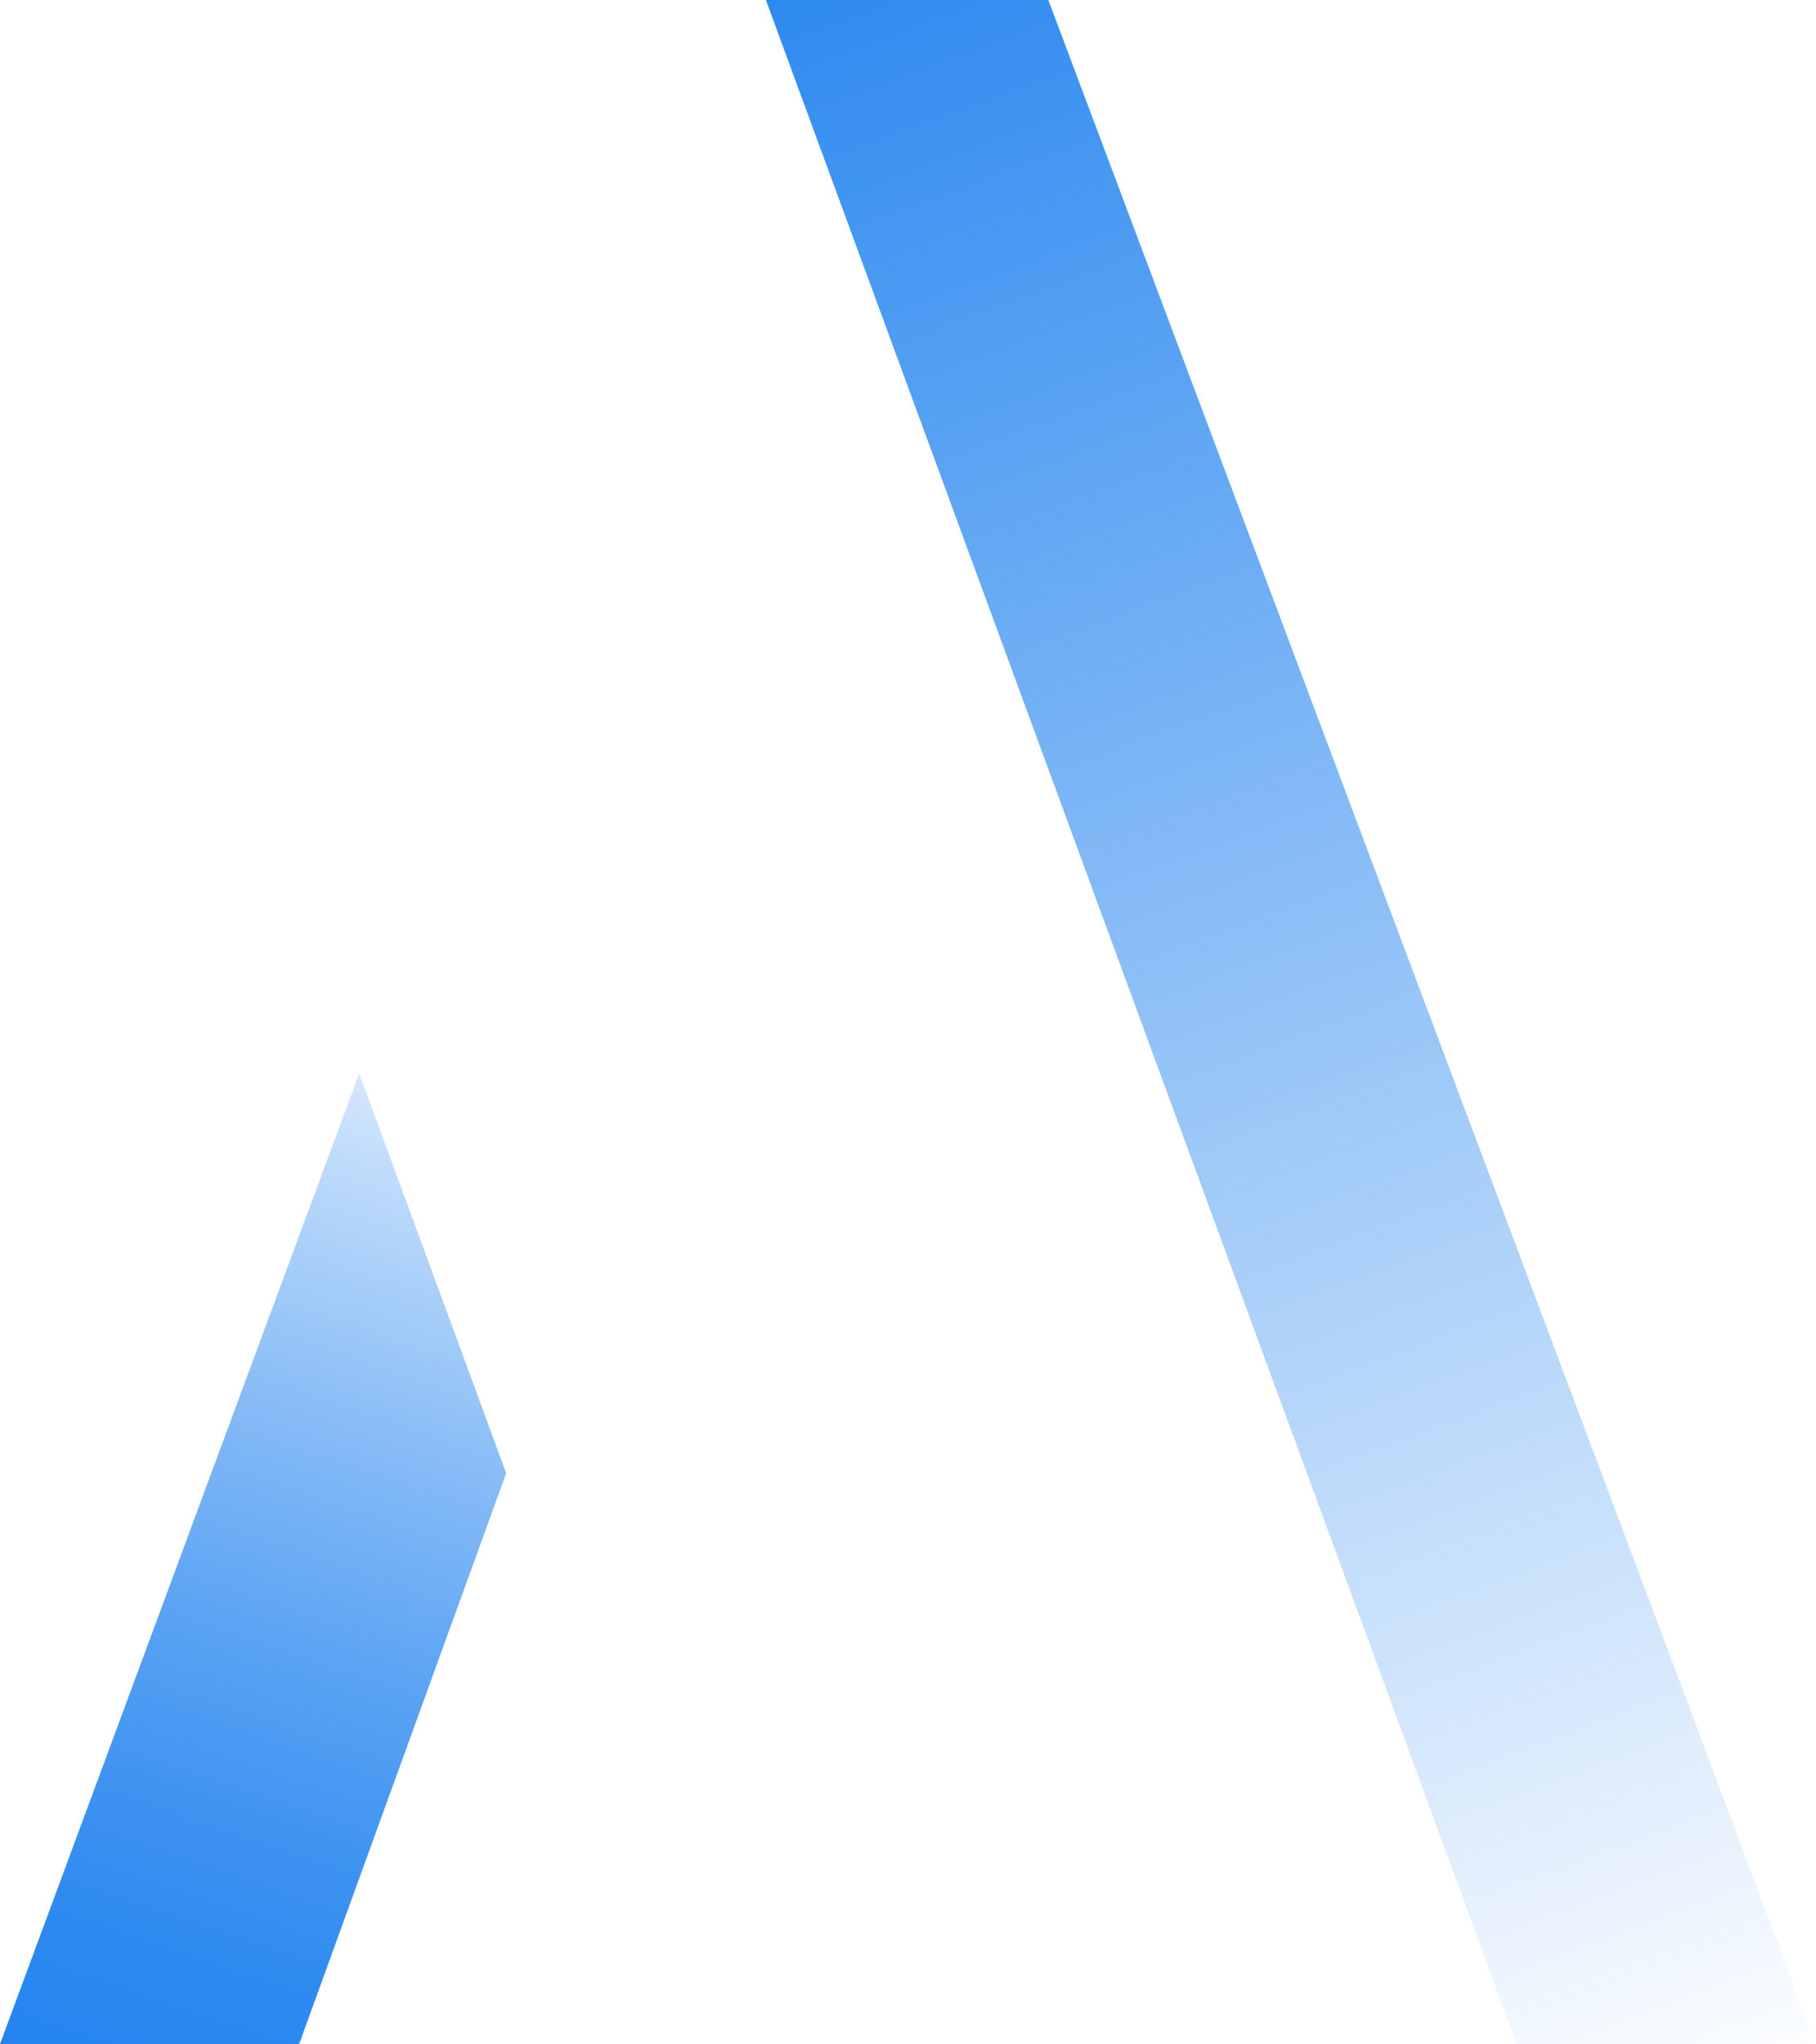
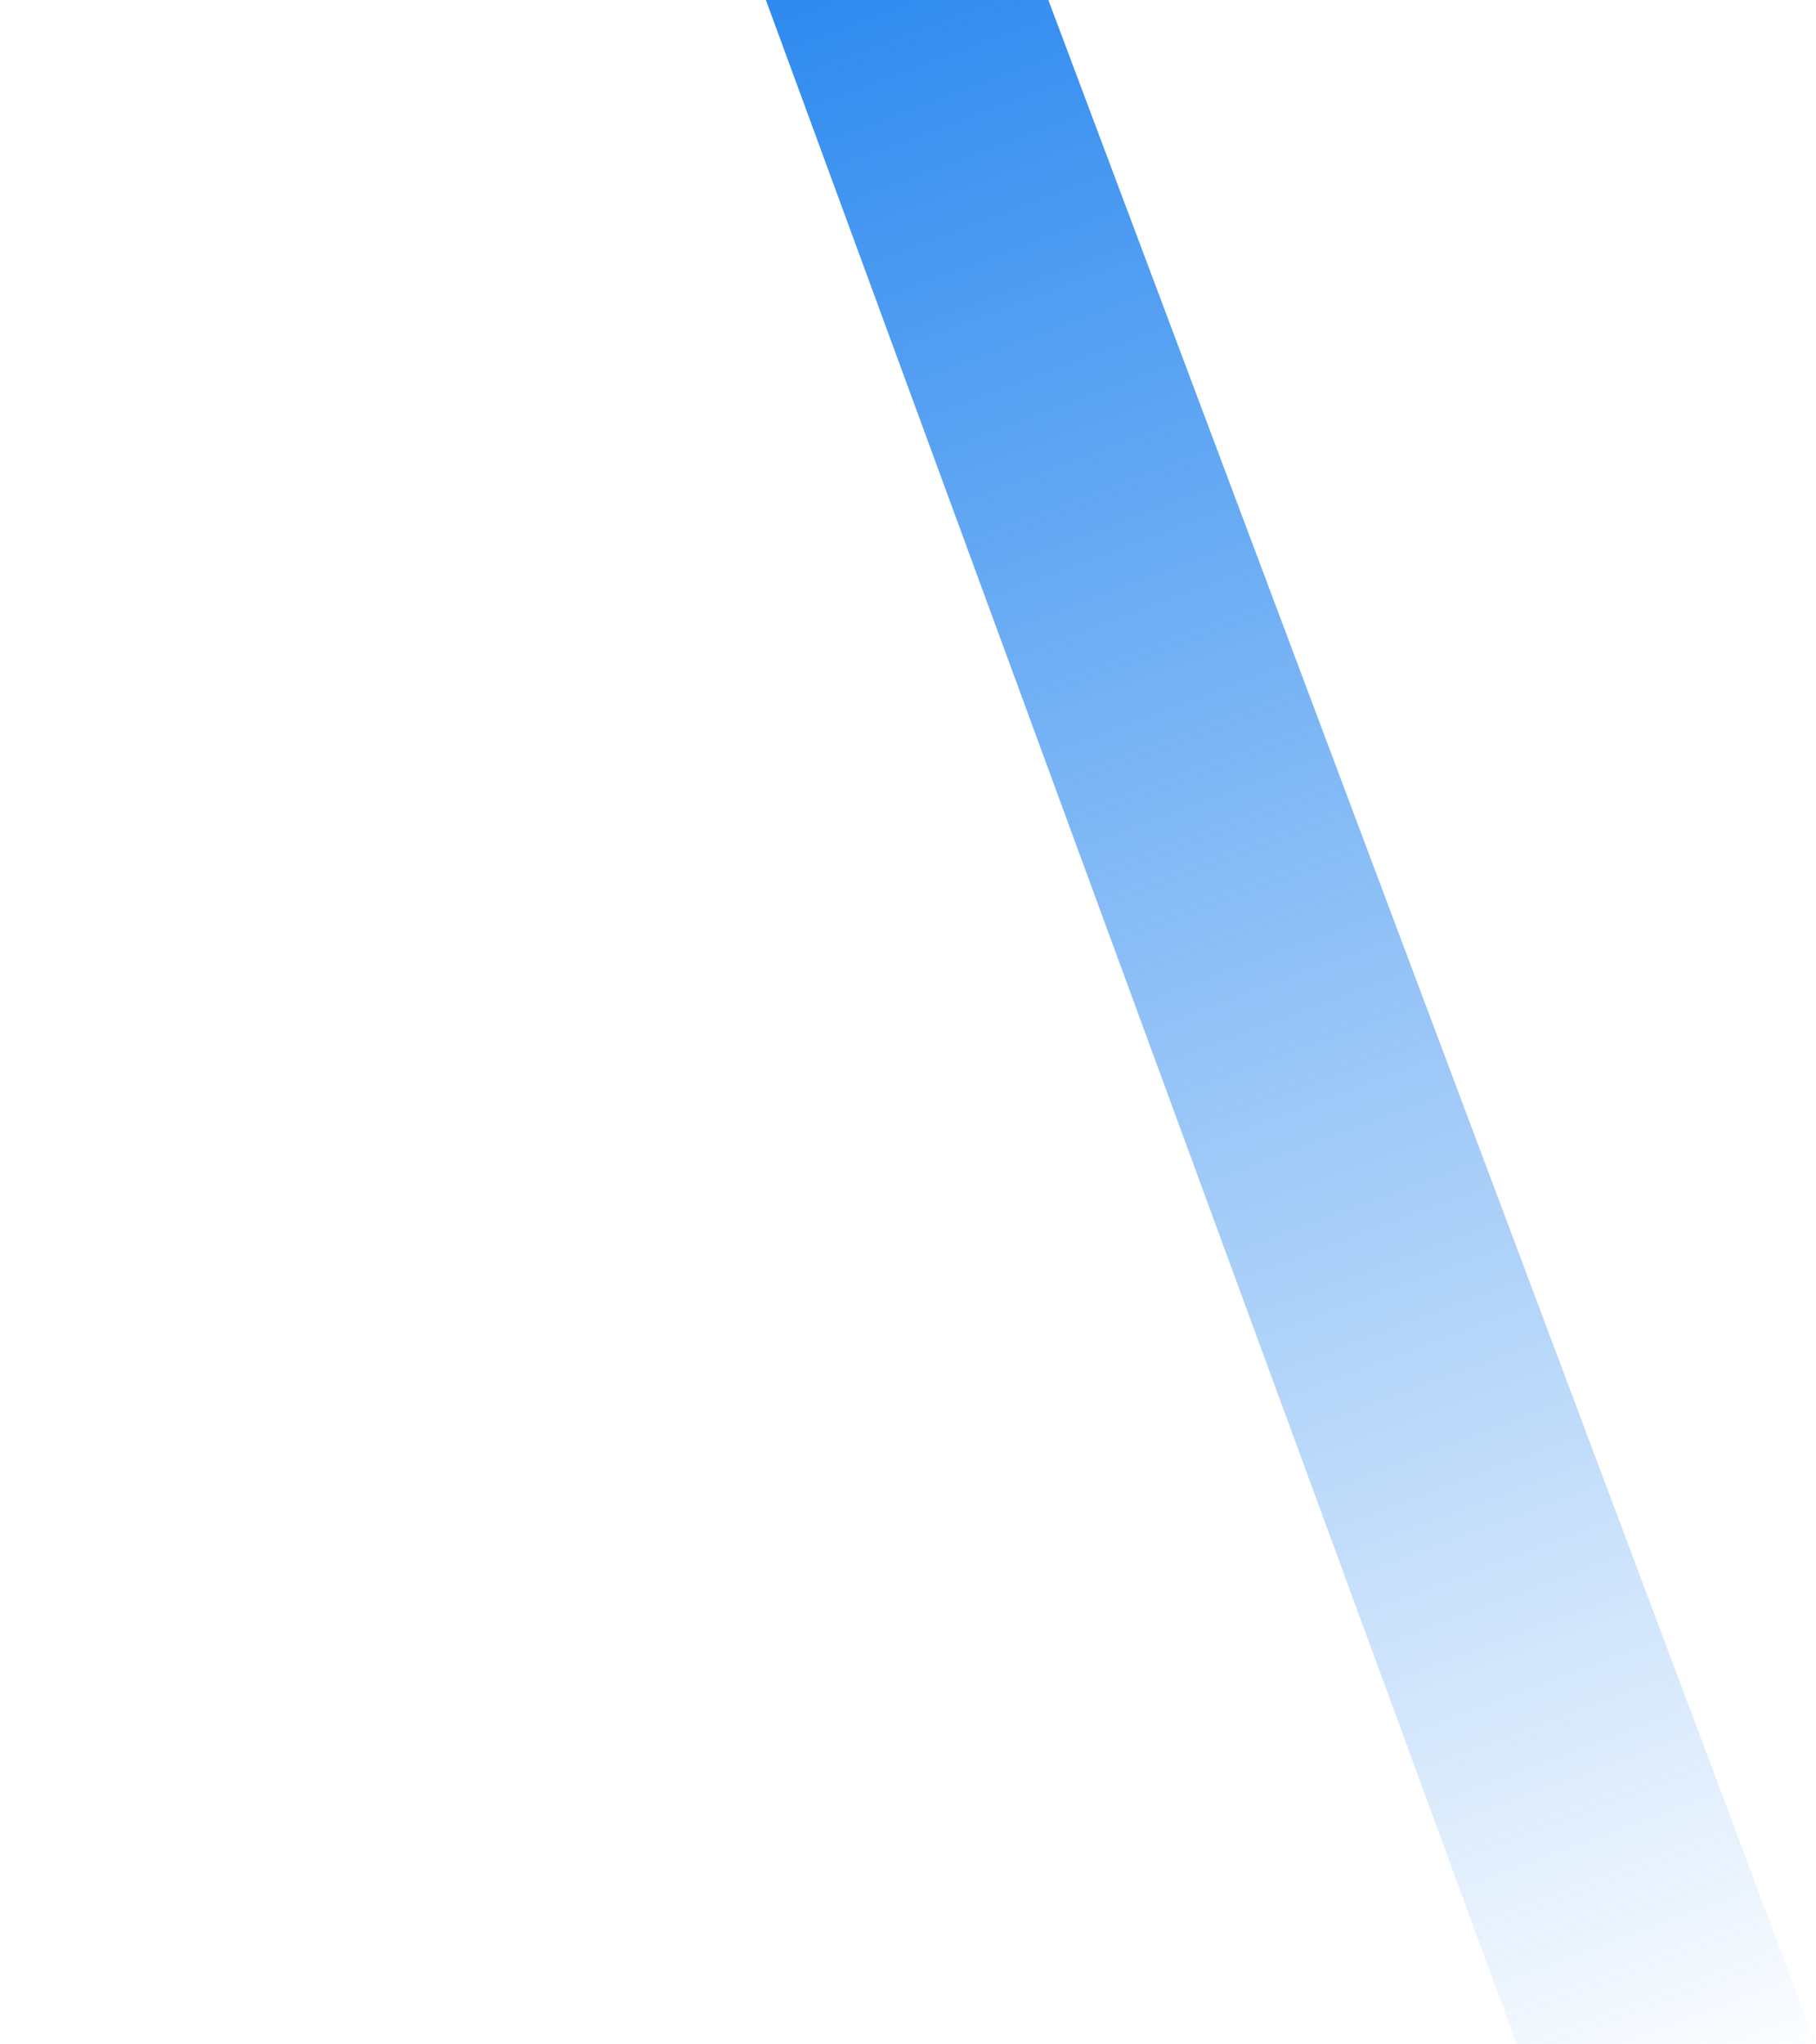
<svg xmlns="http://www.w3.org/2000/svg" viewBox="0 0 1178 1326" fill="none">
  <g>
-     <path d="M233.012 696.324 0 1326h194.048L328.35 955.701l-95.338-259.377Z" fill="url(#a)" />
    <path d="M680.039 0h-183.23l486.96 1325.96h194.051L680.039 0Z" fill="url(#b)" />
  </g>
  <defs>
    <linearGradient id="a" x1="341.26" y1="621.031" x2="69.787" y2="1417.96" gradientUnits="userSpaceOnUse">
      <stop stop-color="#2585EF" stop-opacity="0" />
      <stop offset=".19" stop-color="#2585EF" stop-opacity=".29" />
      <stop offset=".38" stop-color="#2585EF" stop-opacity=".54" />
      <stop offset=".55" stop-color="#2585EF" stop-opacity=".74" />
      <stop offset=".7" stop-color="#2585EF" stop-opacity=".88" />
      <stop offset=".83" stop-color="#2585EF" stop-opacity=".97" />
      <stop offset=".91" stop-color="#2585EF" />
    </linearGradient>
    <linearGradient id="b" x1="1101.28" y1="1380.9" x2="498.437" y2="-235.843" gradientUnits="userSpaceOnUse">
      <stop stop-color="#2585EF" stop-opacity="0" />
      <stop offset=".91" stop-color="#2585EF" />
    </linearGradient>
  </defs>
</svg>